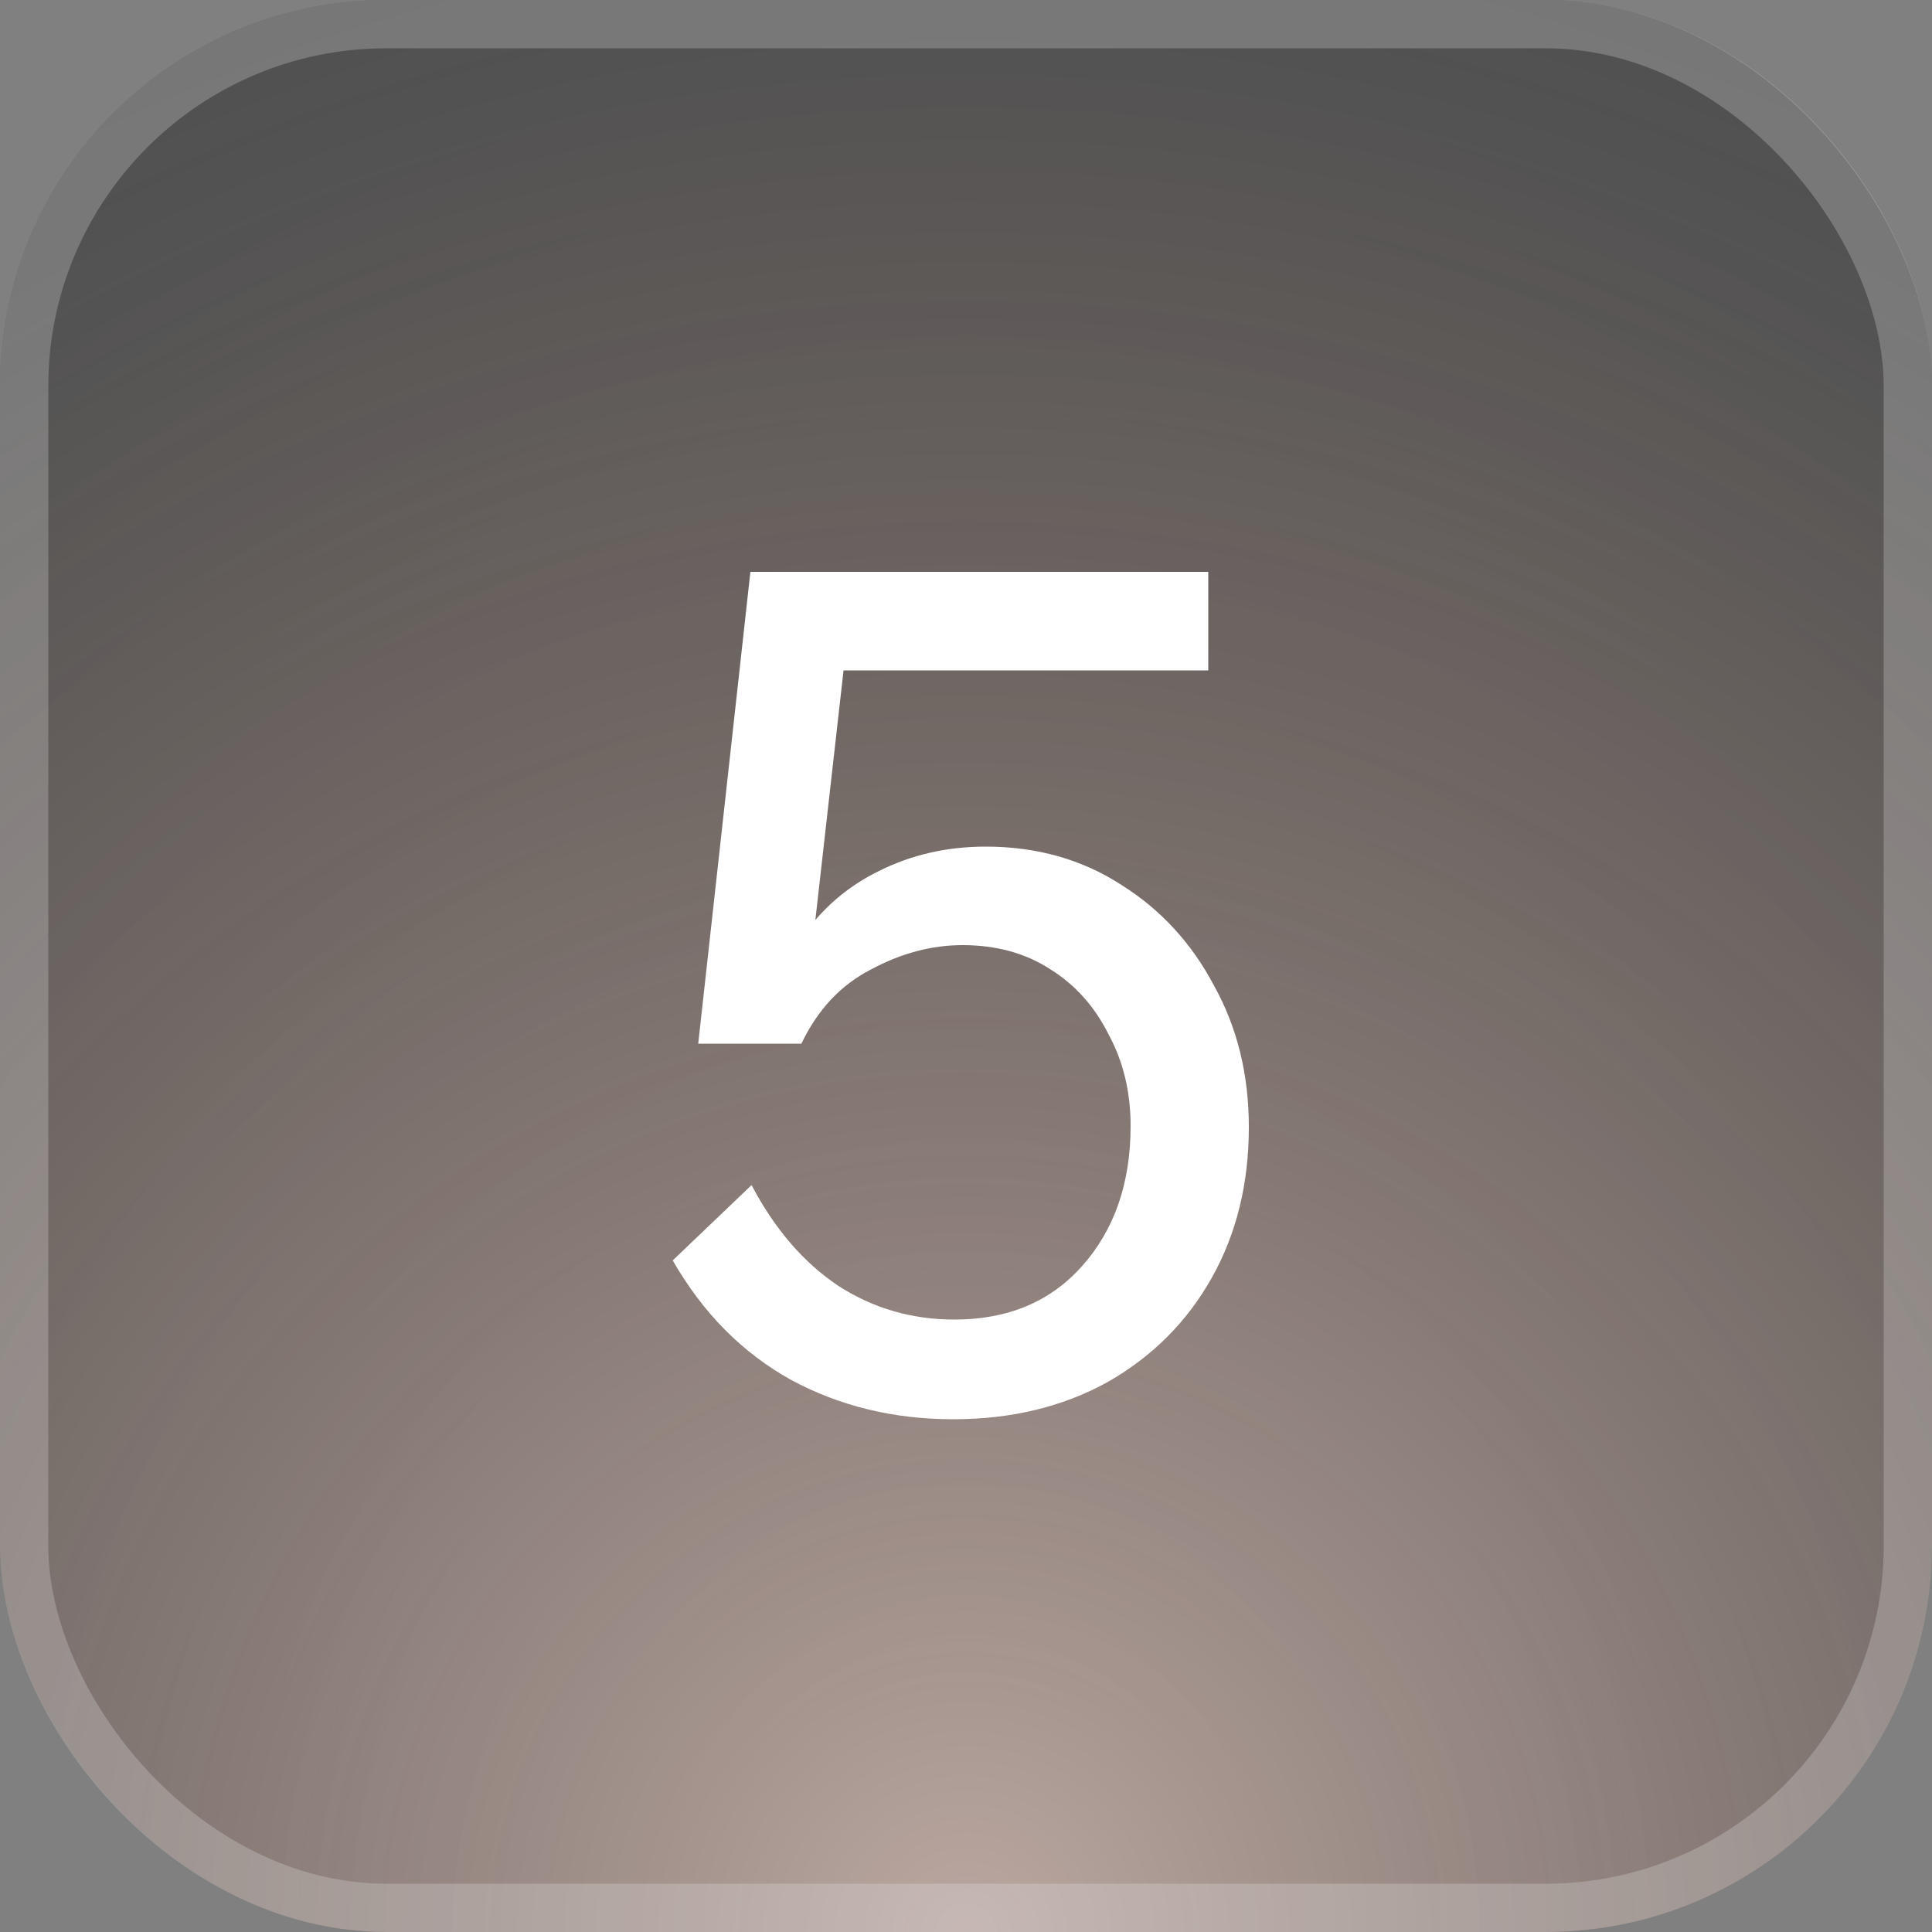
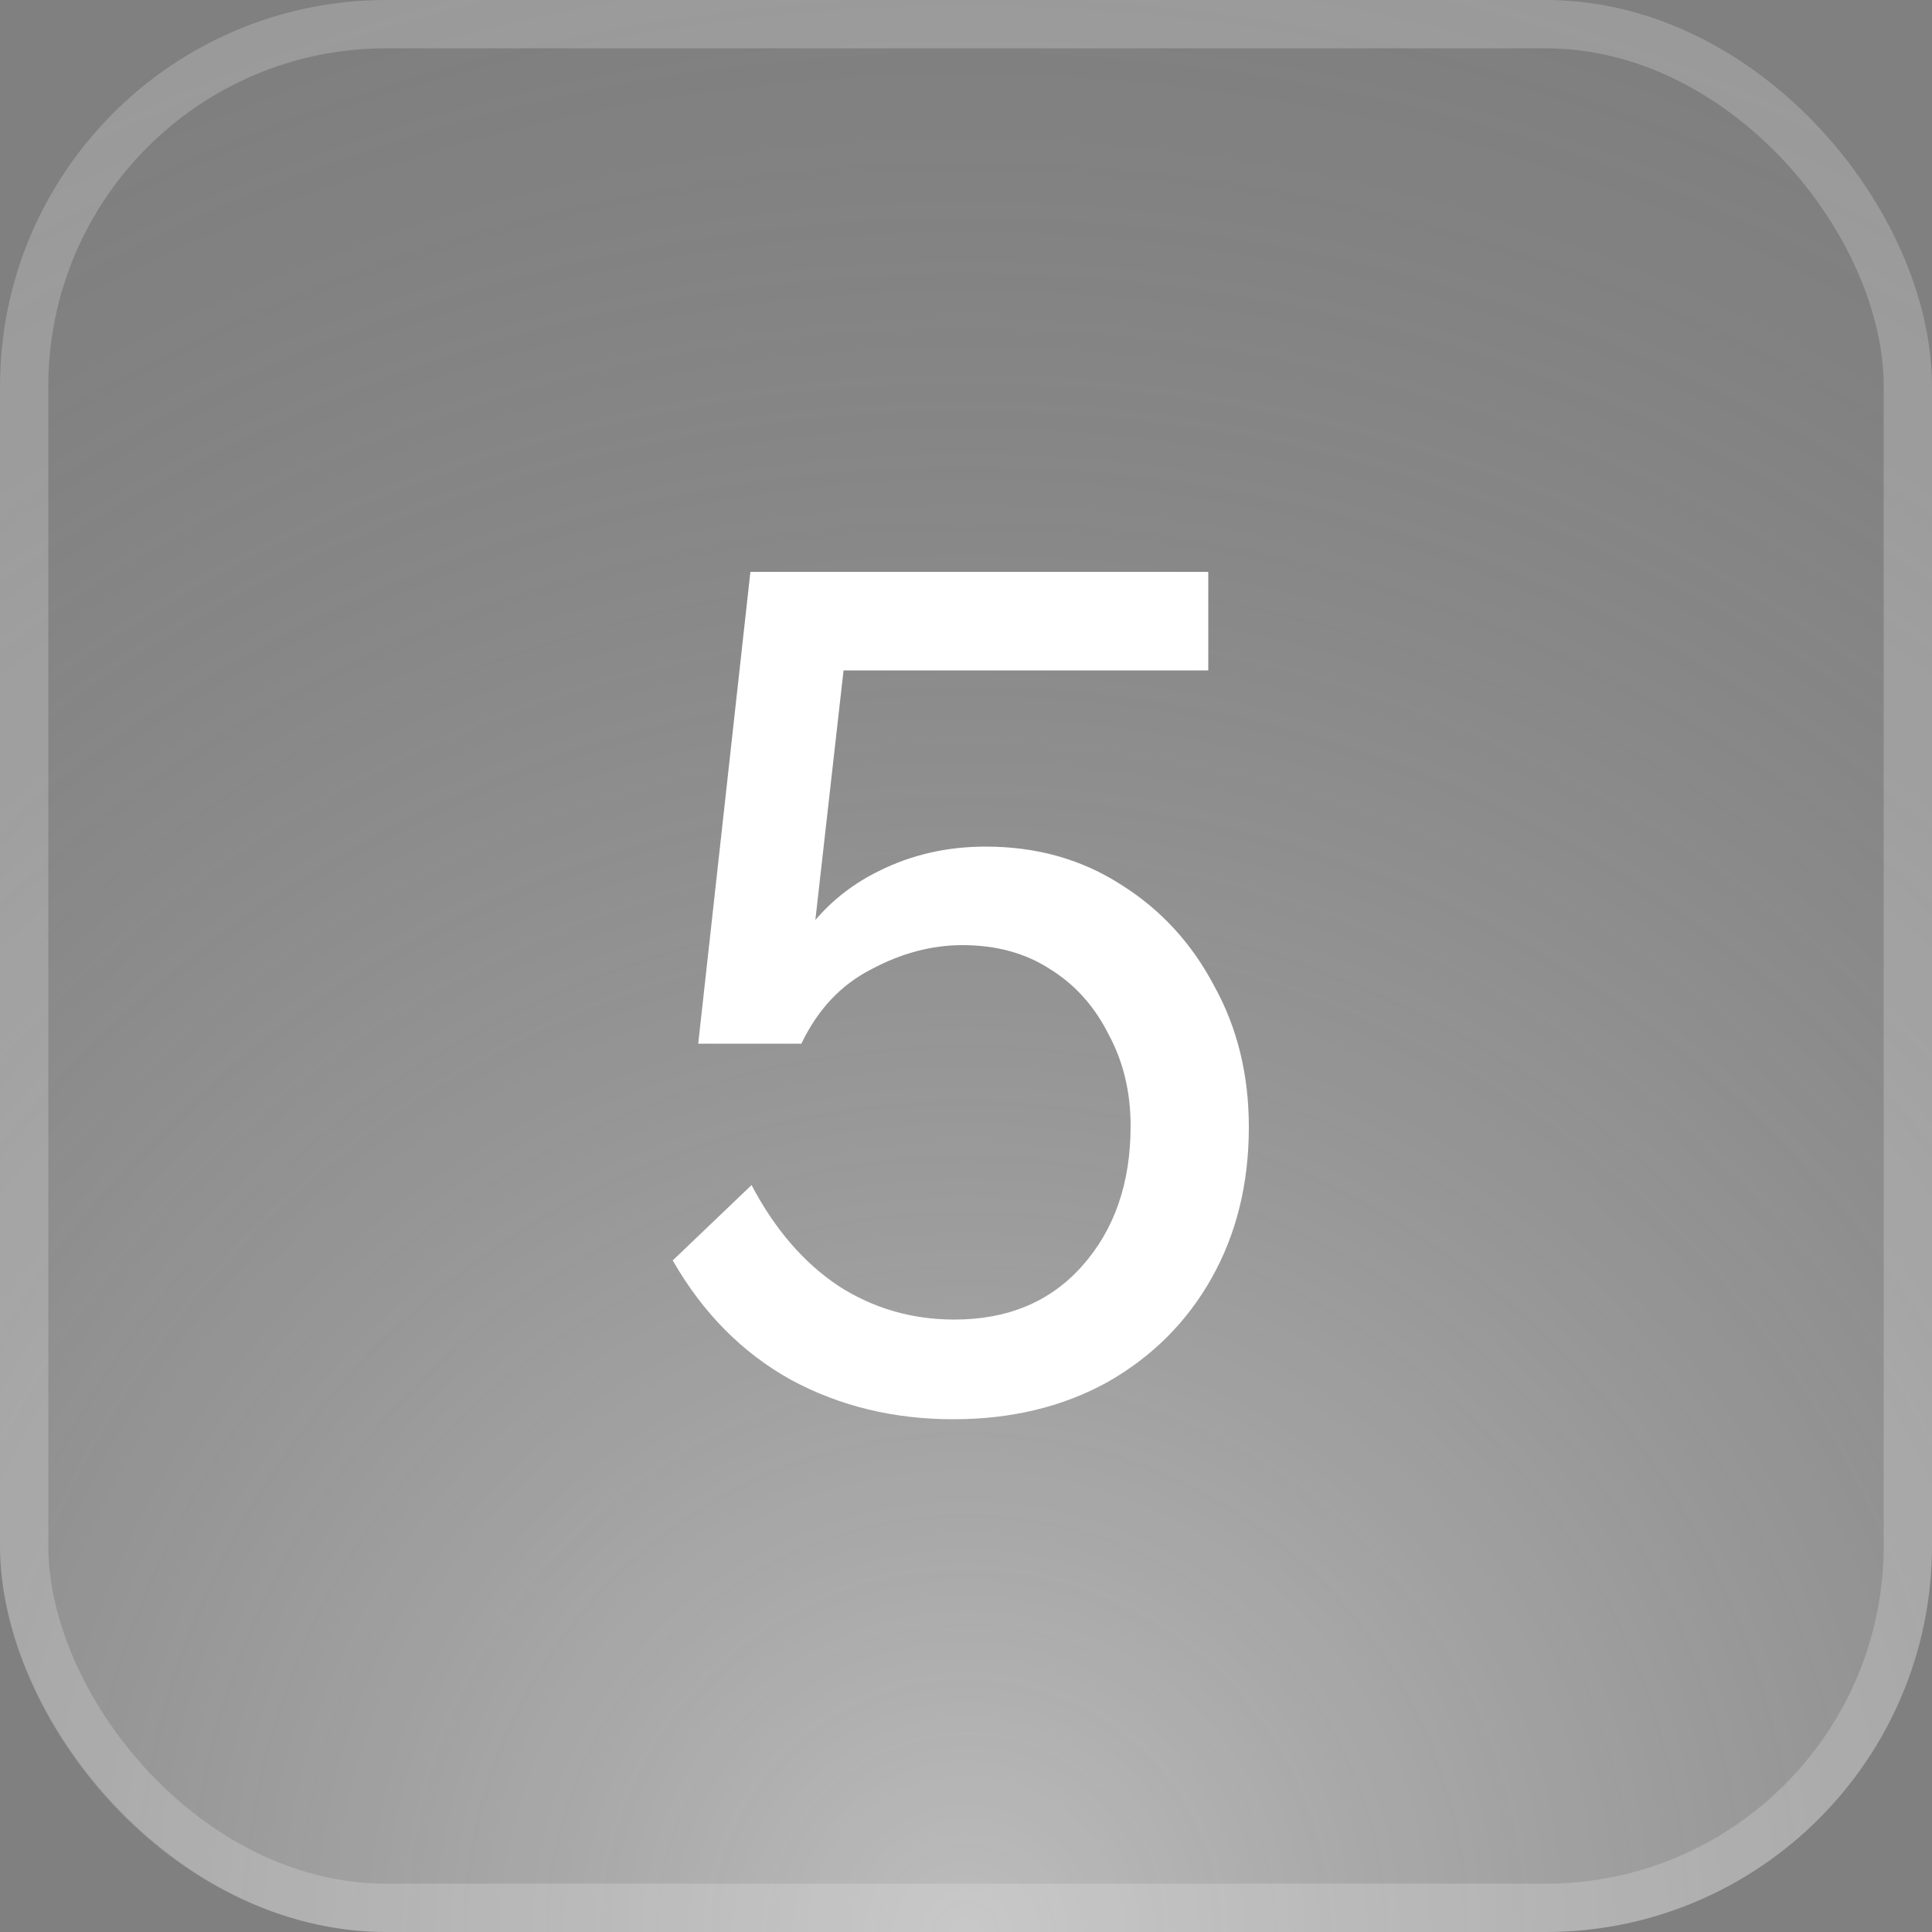
<svg xmlns="http://www.w3.org/2000/svg" width="40" height="40" viewBox="0 0 40 40" fill="none">
  <rect x="0" y="0" width="40" height="40" fill="#808080" stroke="none" />
  <rect width="40" height="40" rx="8" fill="white" fill-opacity="0.05" />
-   <rect width="40" height="40" rx="8" fill="url(#paint0_radial_1148_1829)" fill-opacity="0.5" />
  <rect width="40" height="40" rx="8" fill="url(#paint1_radial_1148_1829)" fill-opacity="0.45" style="mix-blend-mode:overlay" />
  <rect x="0.5" y="0.5" width="39" height="39" rx="7.5" stroke="#EFEFEF" stroke-opacity="0.25" />
  <path d="M13.928 26.096L15.56 24.536C16.04 25.448 16.64 26.144 17.36 26.624C18.08 27.088 18.88 27.32 19.76 27.32C20.864 27.32 21.744 26.952 22.4 26.216C23.072 25.464 23.408 24.496 23.408 23.312C23.408 22.608 23.256 21.976 22.952 21.416C22.664 20.84 22.264 20.392 21.752 20.072C21.24 19.736 20.632 19.568 19.928 19.568C19.288 19.568 18.656 19.736 18.032 20.072C17.408 20.392 16.928 20.904 16.592 21.608L15.8 21.536C15.912 20.72 16.176 20.016 16.592 19.424C17.008 18.816 17.544 18.352 18.2 18.032C18.872 17.696 19.608 17.528 20.408 17.528C21.464 17.528 22.4 17.792 23.216 18.32C24.032 18.832 24.672 19.528 25.136 20.408C25.616 21.272 25.856 22.248 25.856 23.336C25.856 24.504 25.6 25.544 25.088 26.456C24.576 27.368 23.856 28.088 22.928 28.616C22 29.128 20.936 29.384 19.736 29.384C18.504 29.384 17.384 29.112 16.376 28.568C15.368 28.008 14.552 27.184 13.928 26.096ZM25.016 13.88H16.544L17.576 12.896L16.592 21.608H14.456L15.536 11.84H25.016V13.88Z" fill="white" />
  <defs>
    <radialGradient id="paint0_radial_1148_1829" cx="0" cy="0" r="1" gradientUnits="userSpaceOnUse" gradientTransform="translate(20 40) rotate(-90) scale(40 36.045)">
      <stop stop-color="#7B371E" />
      <stop offset="1" stop-color="#151515" />
    </radialGradient>
    <radialGradient id="paint1_radial_1148_1829" cx="0" cy="0" r="1" gradientUnits="userSpaceOnUse" gradientTransform="translate(20 40) rotate(90) scale(65.333)">
      <stop stop-color="white" />
      <stop offset="1" stop-opacity="0" />
      <stop offset="1" stop-color="white" stop-opacity="0" />
    </radialGradient>
  </defs>
</svg>